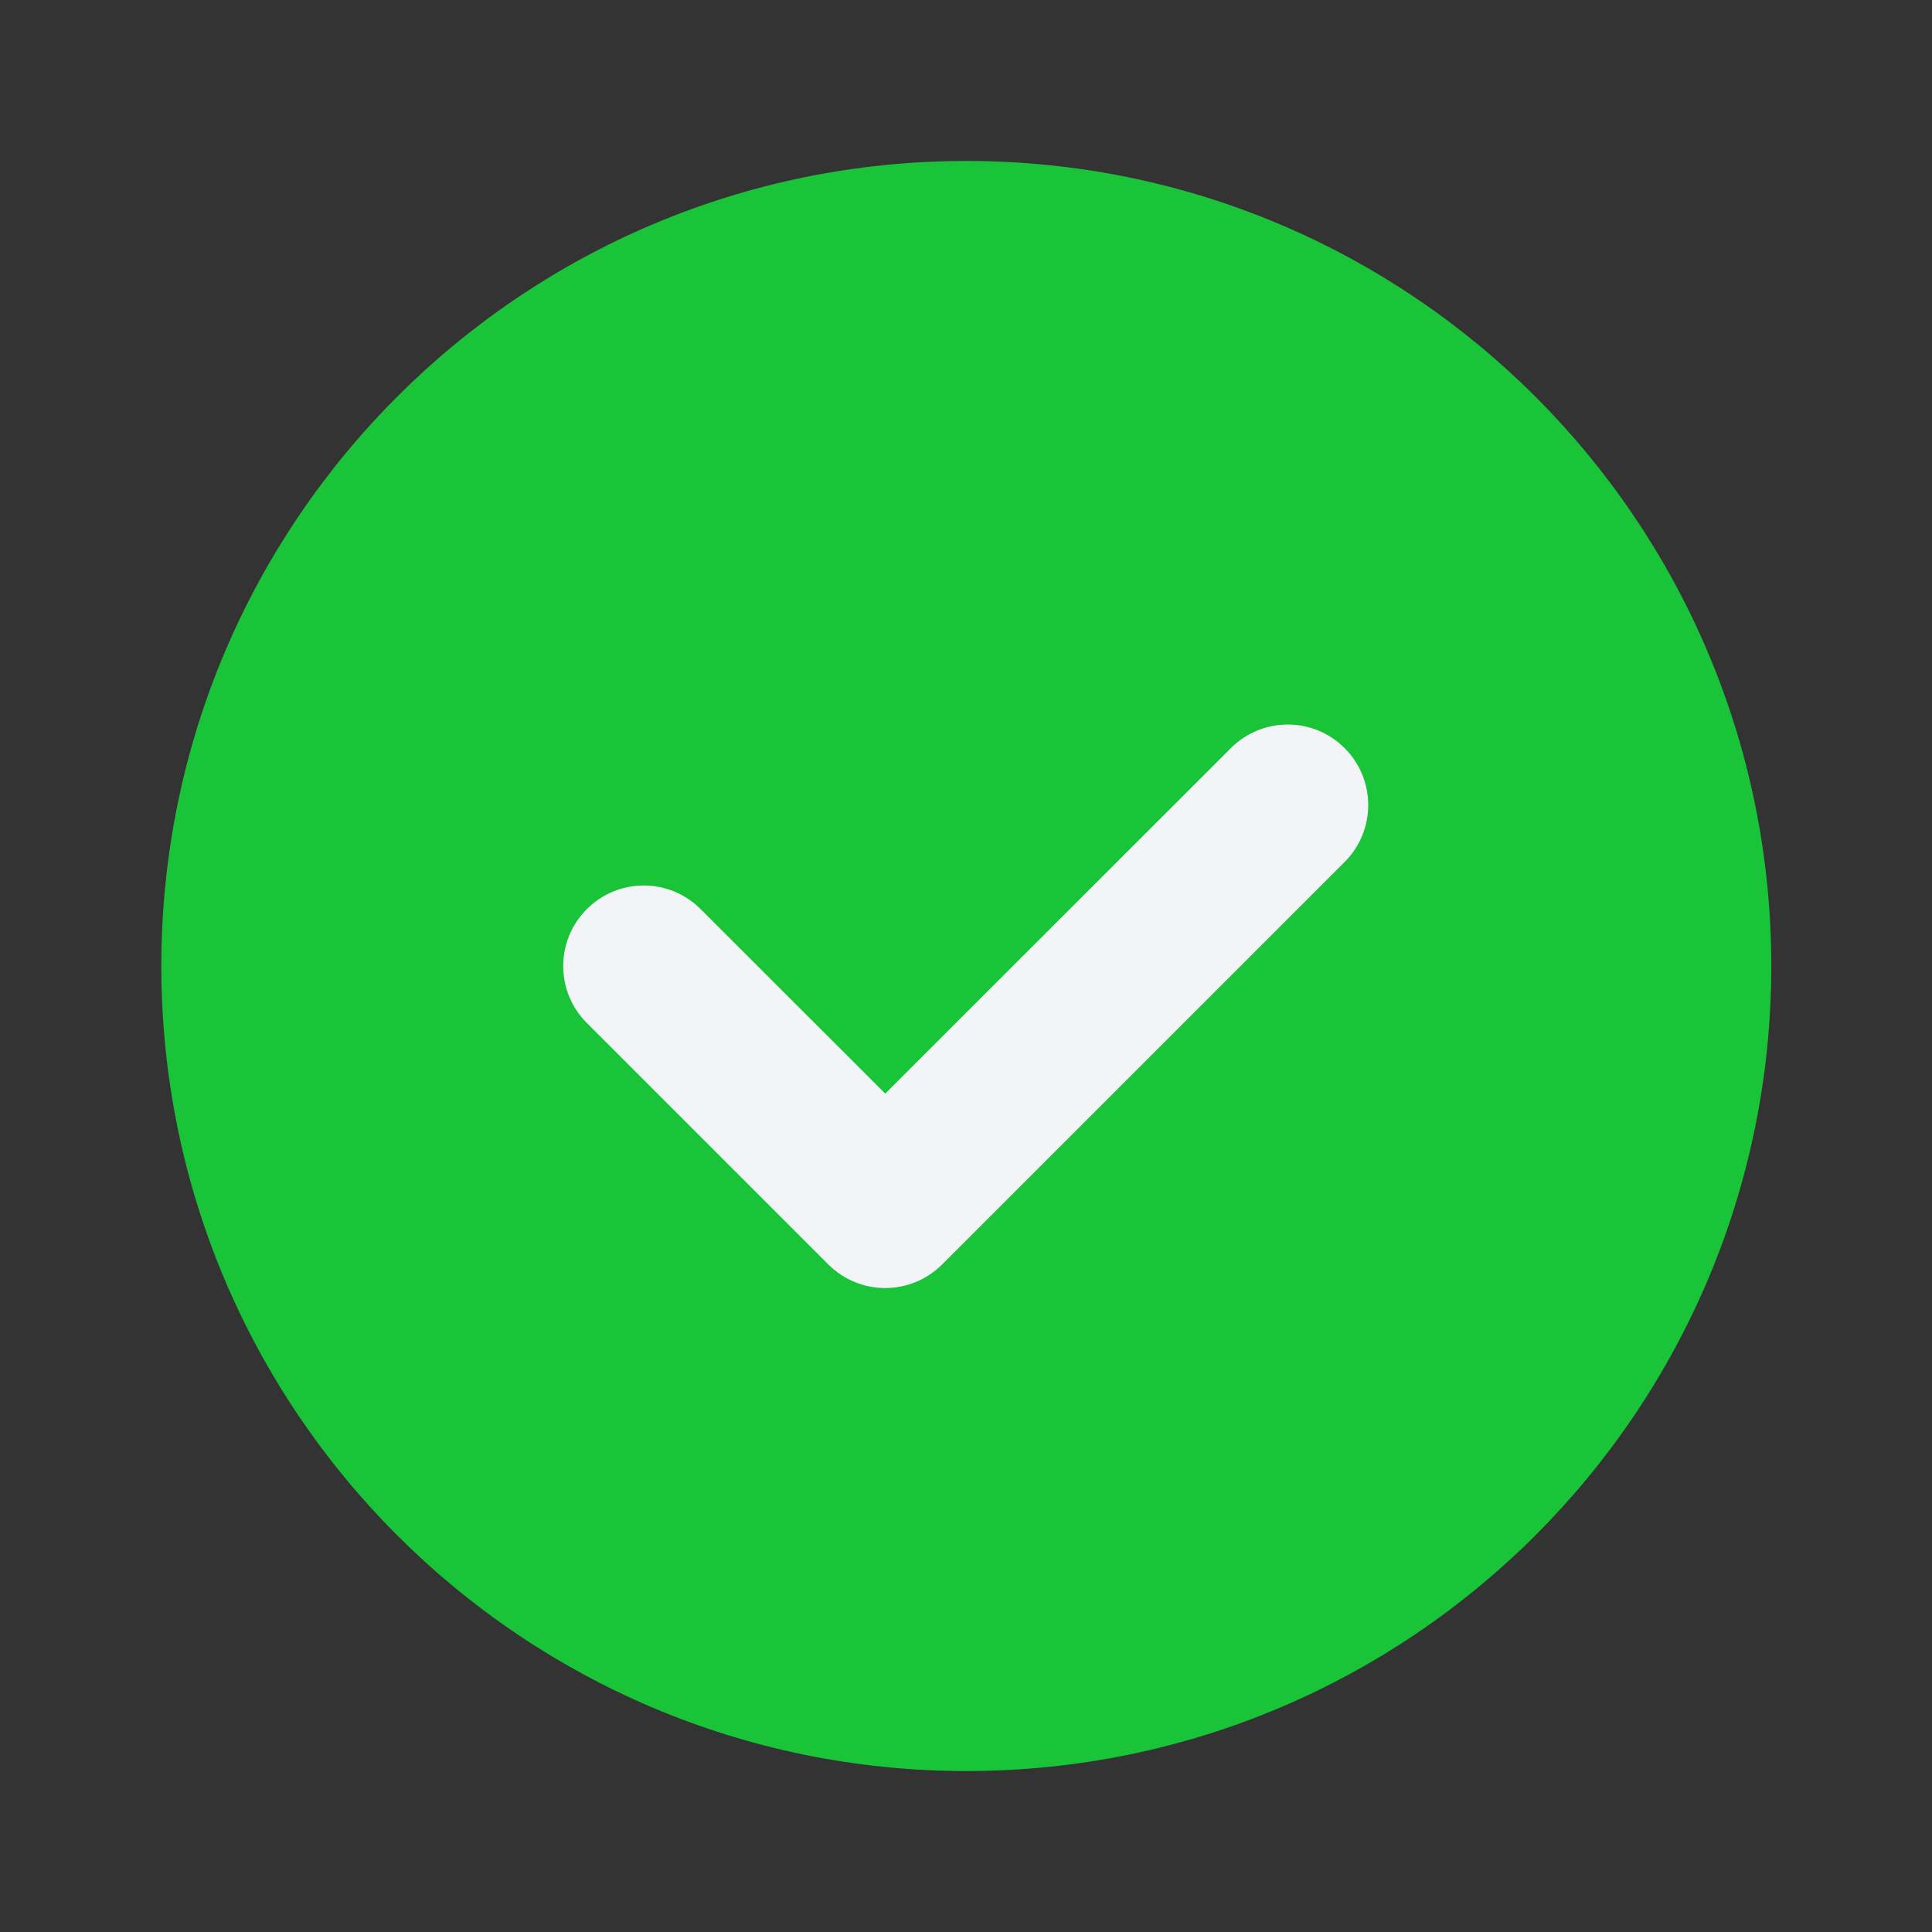
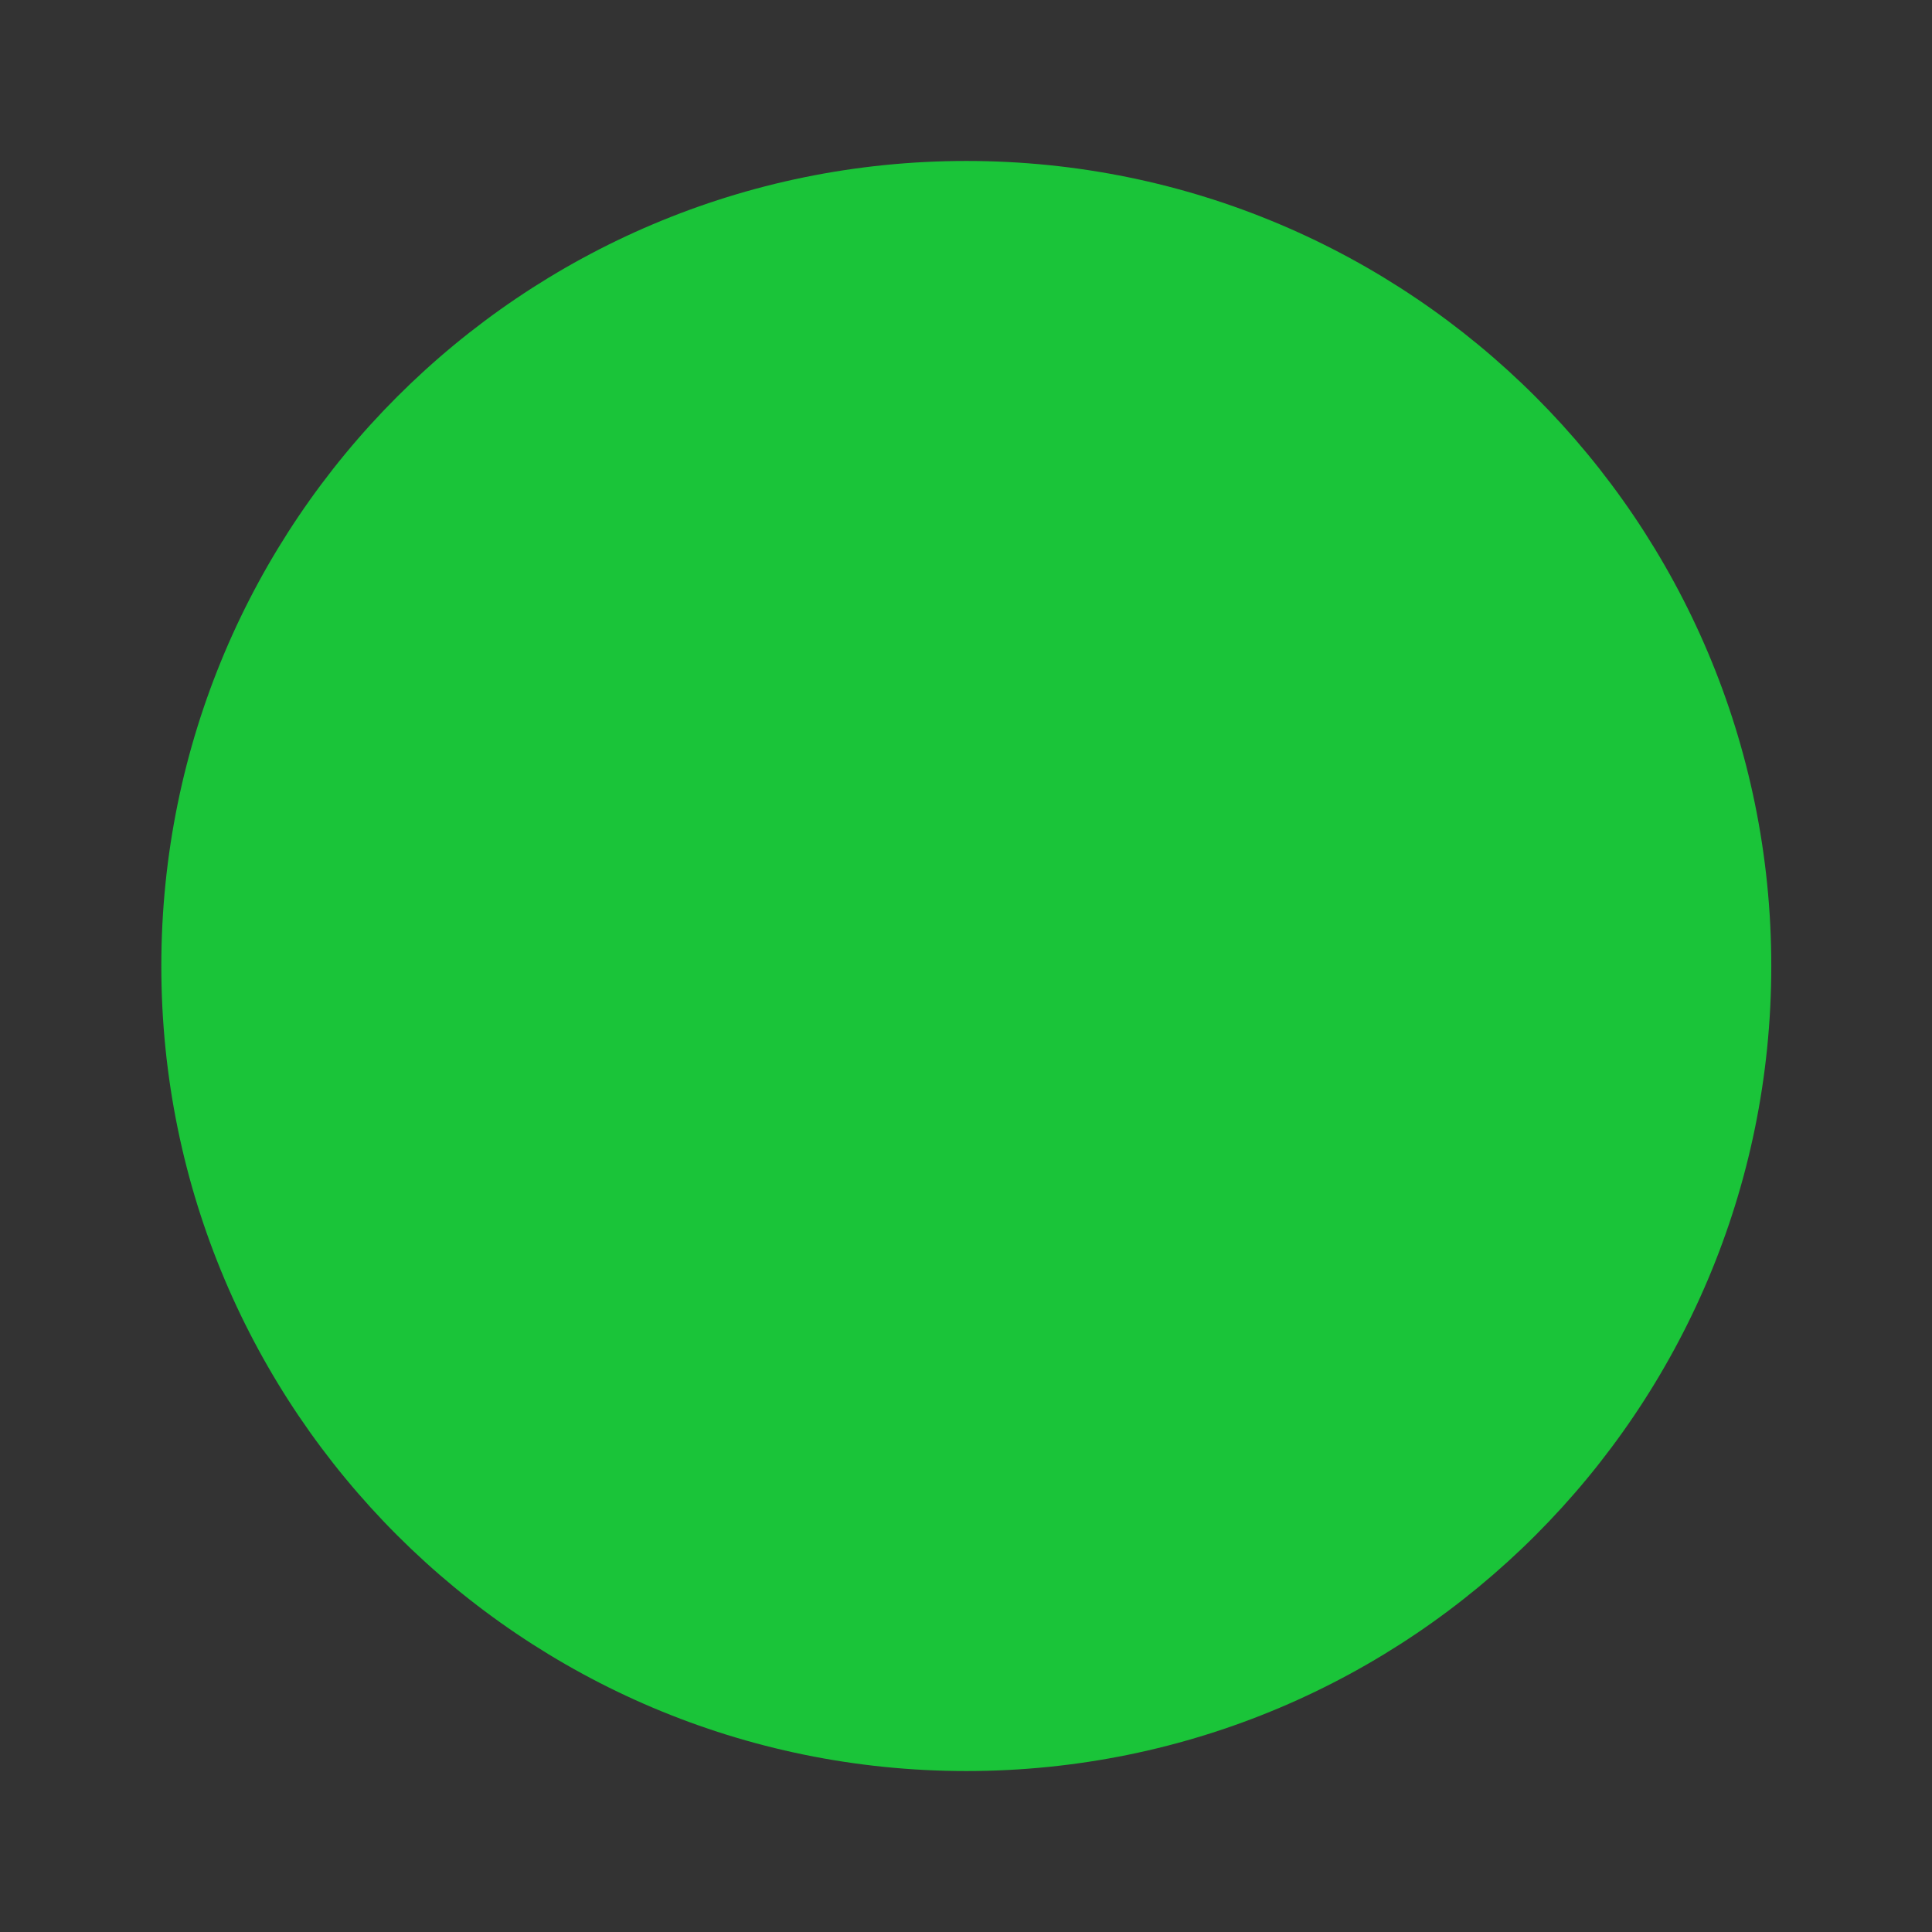
<svg xmlns="http://www.w3.org/2000/svg" width="16" height="16" viewBox="0 0 16 16" fill="none">
  <rect x="0" y="0" width="16" height="16" fill="#333333" stroke="none" />
  <path d="M8.003 14.667C11.684 14.667 14.669 11.682 14.669 8C14.669 4.318 11.684 1.333 8.003 1.333C4.321 1.333 1.336 4.318 1.336 8C1.336 11.682 4.321 14.667 8.003 14.667Z" fill="#1AC439" />
-   <path d="M7.331 10.667C7.16 10.667 6.99 10.601 6.86 10.472L4.86 8.472C4.599 8.211 4.599 7.79 4.86 7.529C5.12 7.268 5.542 7.268 5.802 7.529L7.331 9.057L10.193 6.196C10.454 5.935 10.875 5.935 11.136 6.196C11.396 6.456 11.396 6.878 11.136 7.138L7.802 10.472C7.672 10.601 7.502 10.667 7.331 10.667Z" fill="#F3F4F7" />
</svg>